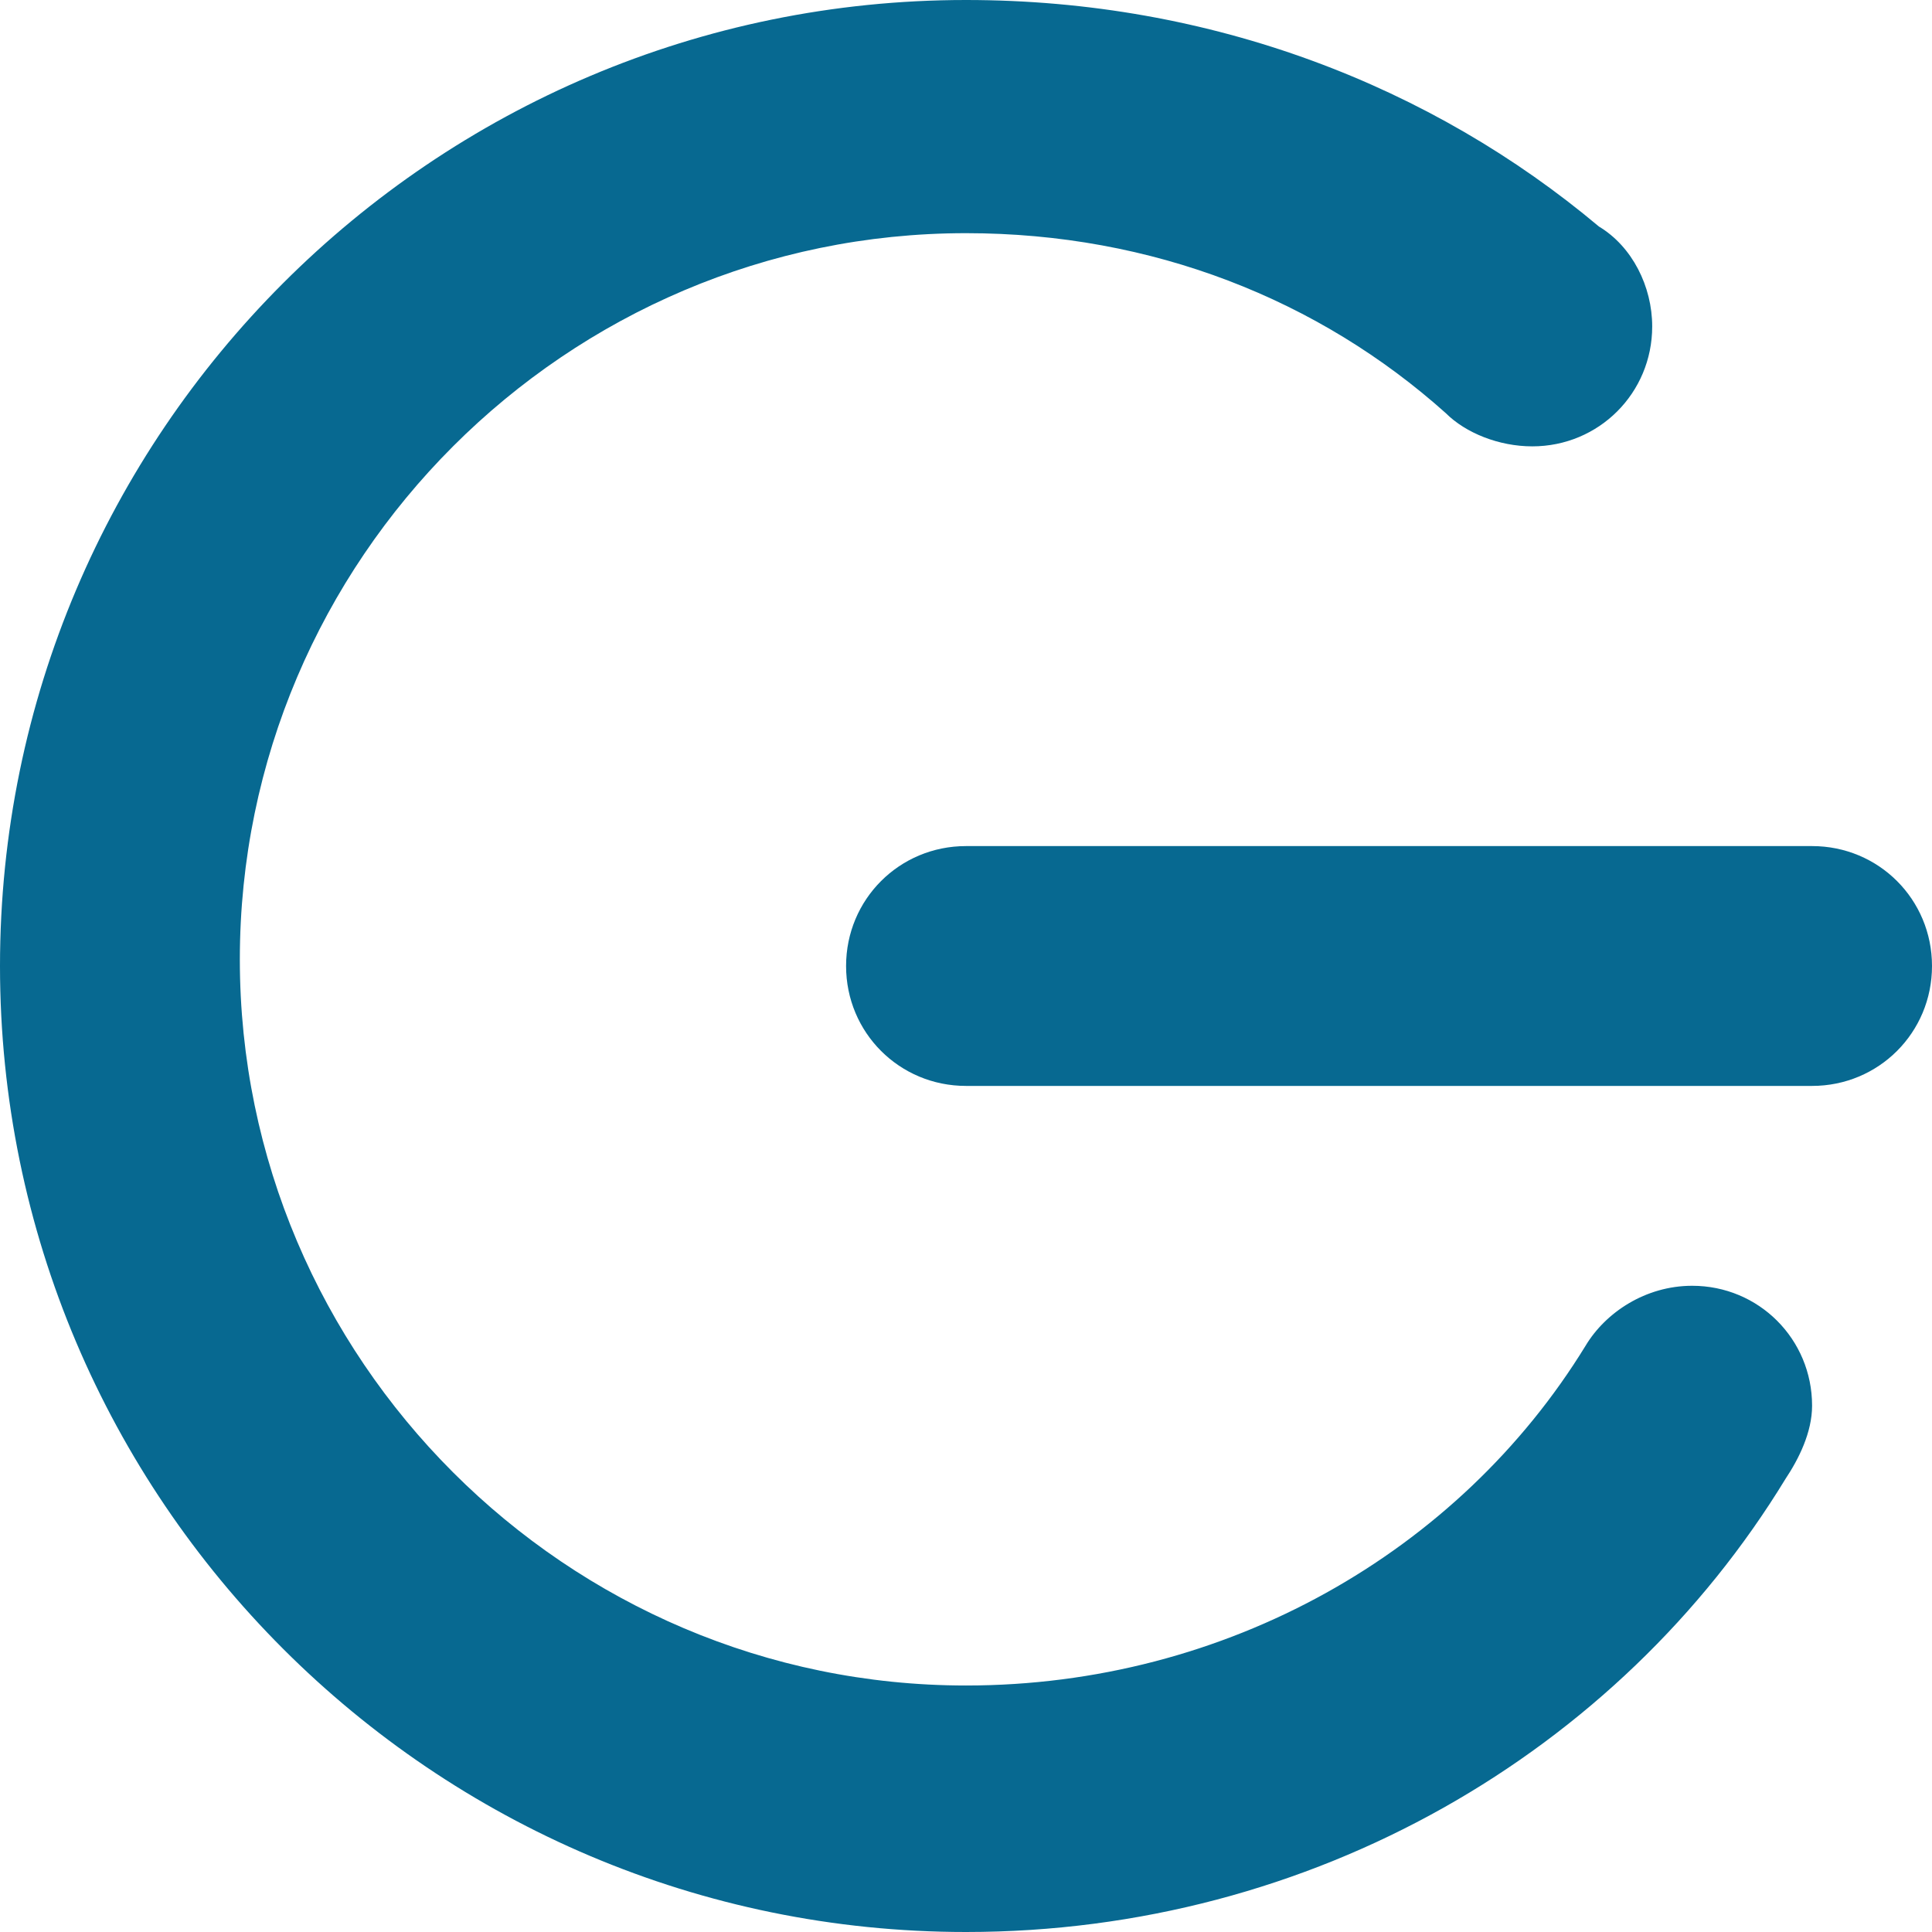
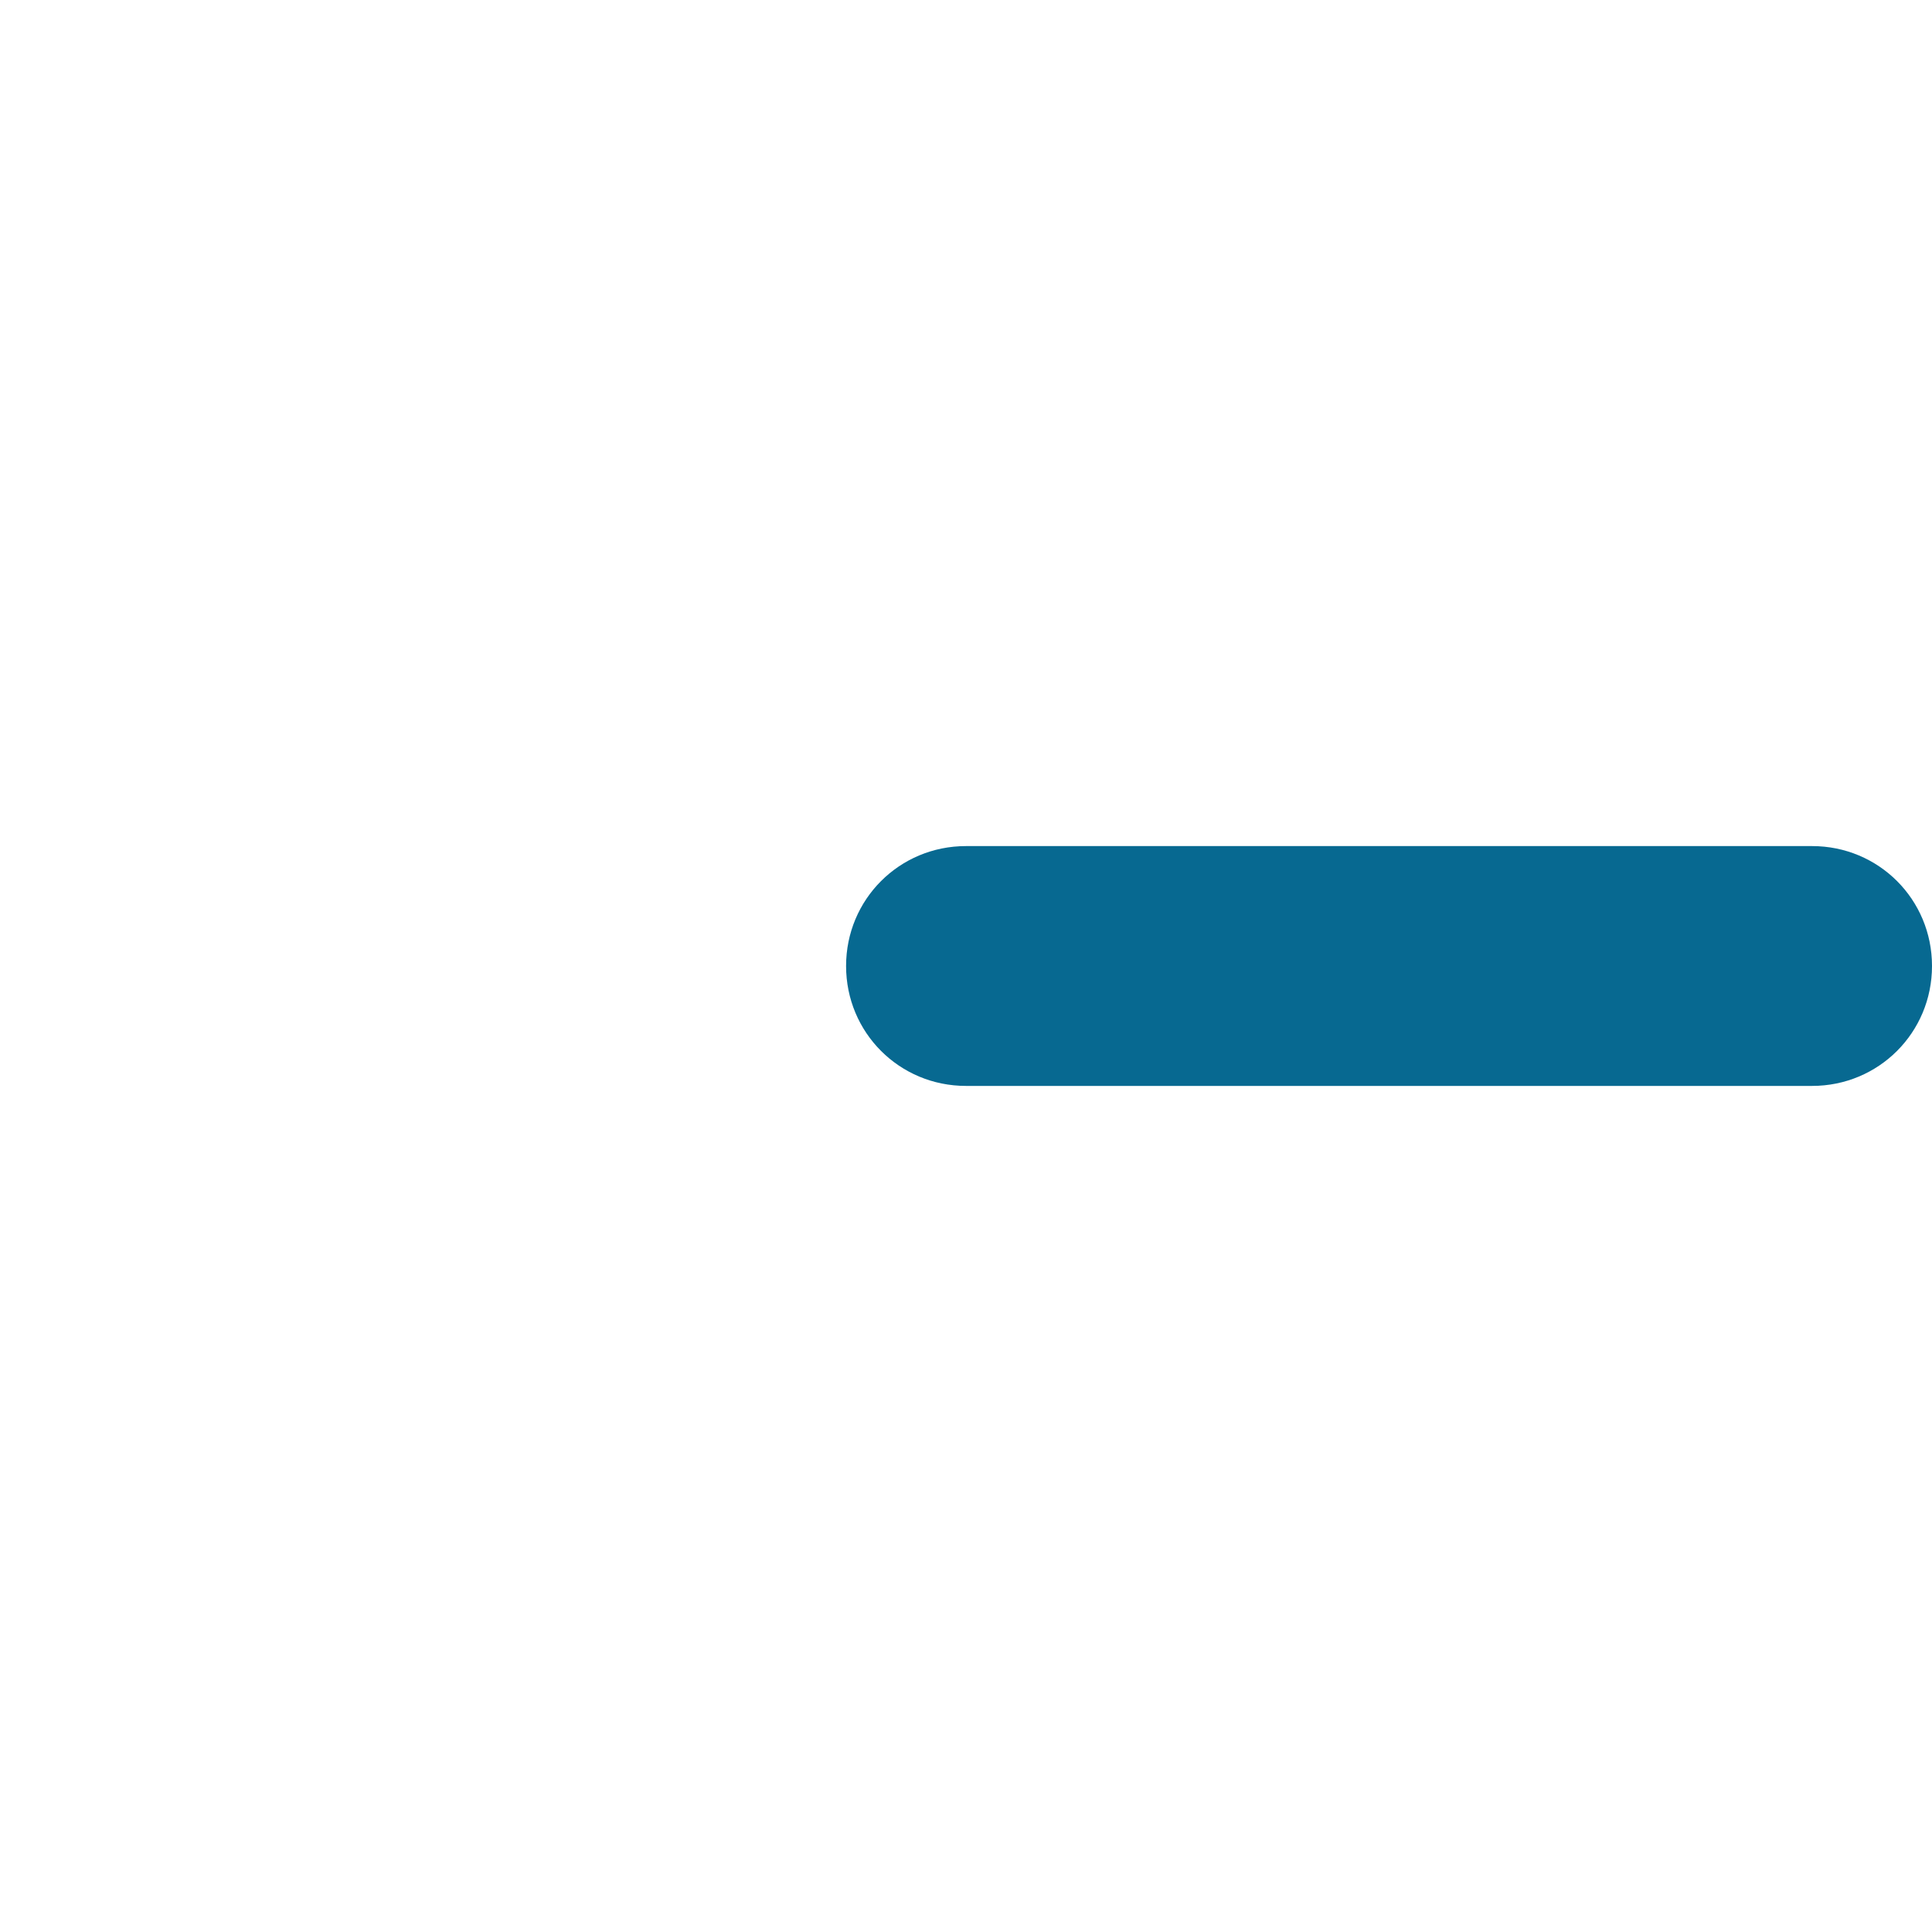
<svg xmlns="http://www.w3.org/2000/svg" version="1.1" id="Capa_1" x="0px" y="0px" viewBox="0 0 29 29" style="enable-background:new 0 0 29 29;" xml:space="preserve">
  <style type="text/css">
	.st0{fill:#076991;}
</style>
  <g>
-     <path class="st0" d="M27.2,21.1c0-1-0.8-1.8-1.8-1.8c-0.7,0-1.3,0.4-1.6,0.9c-1.9,3.1-5.4,5.1-9.3,5.1c-6,0-10.9-4.9-10.9-10.9   c0-6,4.9-10.9,10.9-10.9c2.8,0,5.3,1,7.2,2.7l0,0c0.3,0.3,0.8,0.5,1.3,0.5c1,0,1.8-0.8,1.8-1.8c0-0.6-0.3-1.2-0.8-1.5   C21.5,1.3,18.2,0,14.5,0C6.5,0,0,6.5,0,14.5C0,22.5,6.5,29,14.5,29c5.2,0,9.8-2.7,12.3-6.8l0,0C27,21.9,27.2,21.5,27.2,21.1z" />
    <path class="st0" d="M27.2,12.7H14.5c-1,0-1.8,0.8-1.8,1.8c0,1,0.8,1.8,1.8,1.8h12.7c1,0,1.8-0.8,1.8-1.8   C29,13.5,28.2,12.7,27.2,12.7z" />
  </g>
</svg>